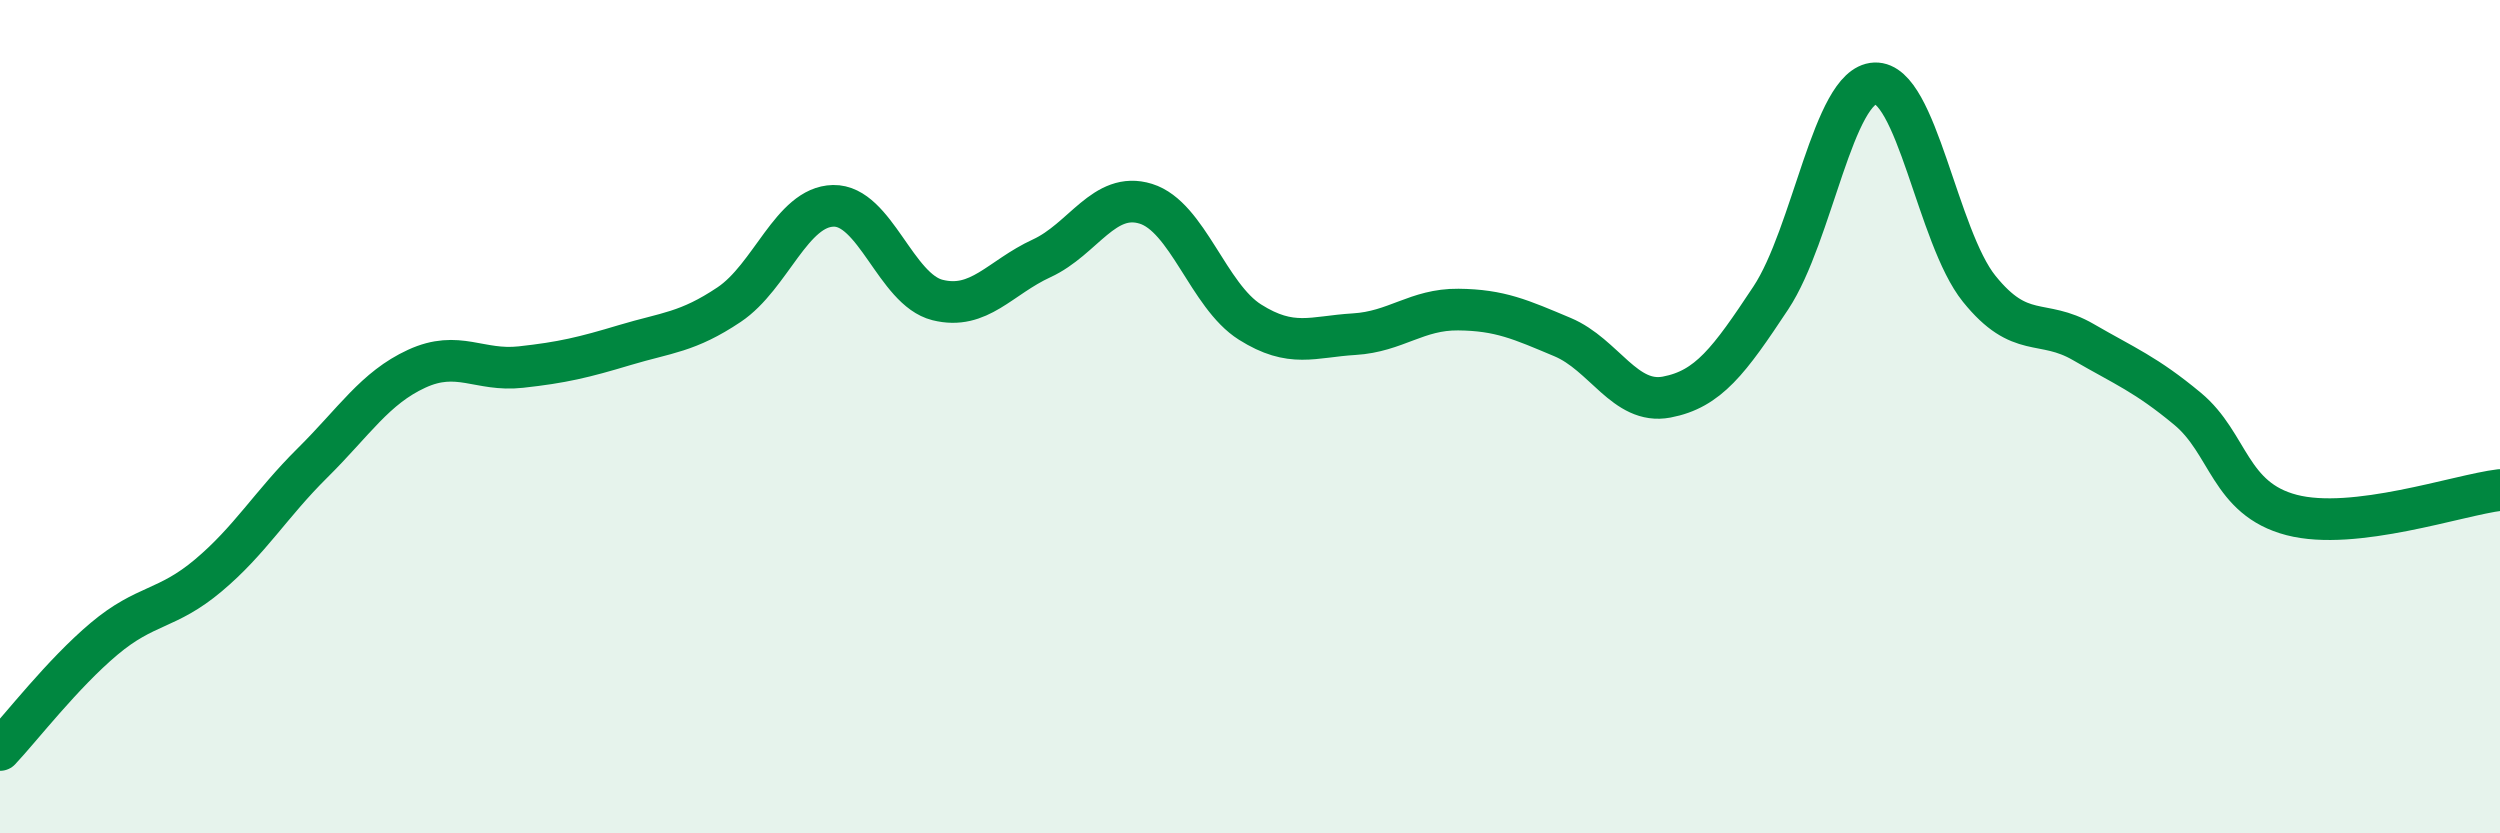
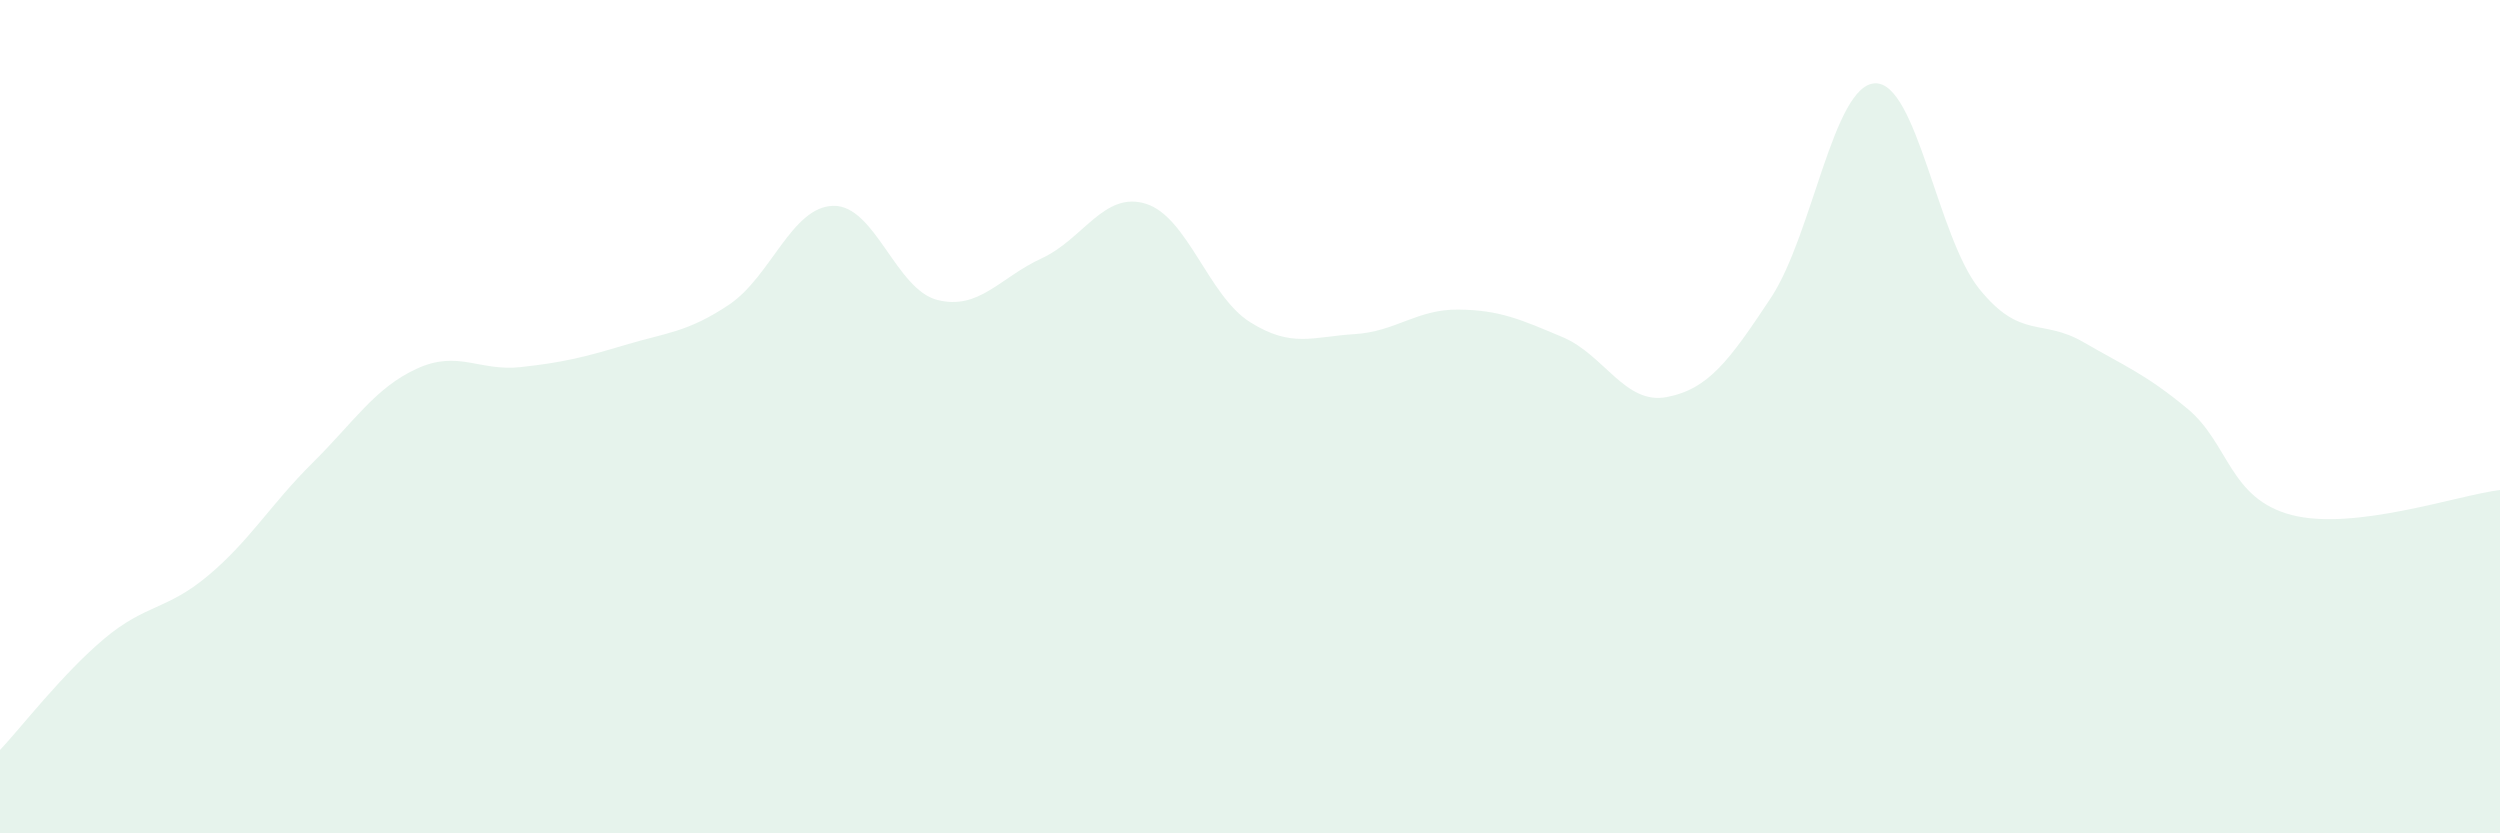
<svg xmlns="http://www.w3.org/2000/svg" width="60" height="20" viewBox="0 0 60 20">
  <path d="M 0,18 C 0.5,17.47 1.5,16.17 2.5,15.33 C 3.5,14.49 4,14.65 5,13.81 C 6,12.97 6.5,12.1 7.5,11.11 C 8.5,10.12 9,9.31 10,8.85 C 11,8.39 11.5,8.92 12.5,8.81 C 13.5,8.7 14,8.58 15,8.28 C 16,7.98 16.5,7.98 17.5,7.31 C 18.5,6.64 19,4.96 20,4.94 C 21,4.92 21.5,6.95 22.5,7.2 C 23.5,7.45 24,6.66 25,6.2 C 26,5.74 26.5,4.58 27.5,4.89 C 28.5,5.2 29,7.1 30,7.73 C 31,8.36 31.5,8.08 32.5,8.02 C 33.5,7.96 34,7.42 35,7.43 C 36,7.44 36.5,7.67 37.5,8.09 C 38.5,8.51 39,9.72 40,9.53 C 41,9.34 41.5,8.66 42.5,7.15 C 43.5,5.64 44,2.04 45,2 C 46,1.96 46.5,5.69 47.5,6.93 C 48.5,8.17 49,7.63 50,8.21 C 51,8.79 51.5,8.98 52.5,9.81 C 53.5,10.64 53.5,11.97 55,12.36 C 56.5,12.75 59,11.88 60,11.76L60 20L0 20Z" fill="#008740" opacity="0.1" stroke-linecap="round" stroke-linejoin="round" />
-   <path d="M 0,18 C 0.5,17.47 1.5,16.17 2.5,15.33 C 3.5,14.49 4,14.65 5,13.81 C 6,12.97 6.5,12.1 7.5,11.11 C 8.5,10.12 9,9.31 10,8.85 C 11,8.39 11.5,8.92 12.5,8.81 C 13.5,8.7 14,8.58 15,8.28 C 16,7.98 16.5,7.98 17.5,7.31 C 18.5,6.64 19,4.96 20,4.94 C 21,4.92 21.5,6.95 22.5,7.2 C 23.5,7.45 24,6.66 25,6.2 C 26,5.74 26.5,4.58 27.5,4.89 C 28.5,5.2 29,7.1 30,7.73 C 31,8.36 31.5,8.08 32.5,8.02 C 33.5,7.96 34,7.42 35,7.43 C 36,7.44 36.5,7.67 37.5,8.09 C 38.5,8.51 39,9.72 40,9.53 C 41,9.34 41.5,8.66 42.5,7.15 C 43.5,5.64 44,2.04 45,2 C 46,1.96 46.5,5.69 47.5,6.93 C 48.5,8.17 49,7.63 50,8.21 C 51,8.79 51.5,8.98 52.5,9.81 C 53.5,10.64 53.5,11.97 55,12.36 C 56.5,12.75 59,11.88 60,11.76" stroke="#008740" stroke-width="1" fill="none" stroke-linecap="round" stroke-linejoin="round" />
</svg>